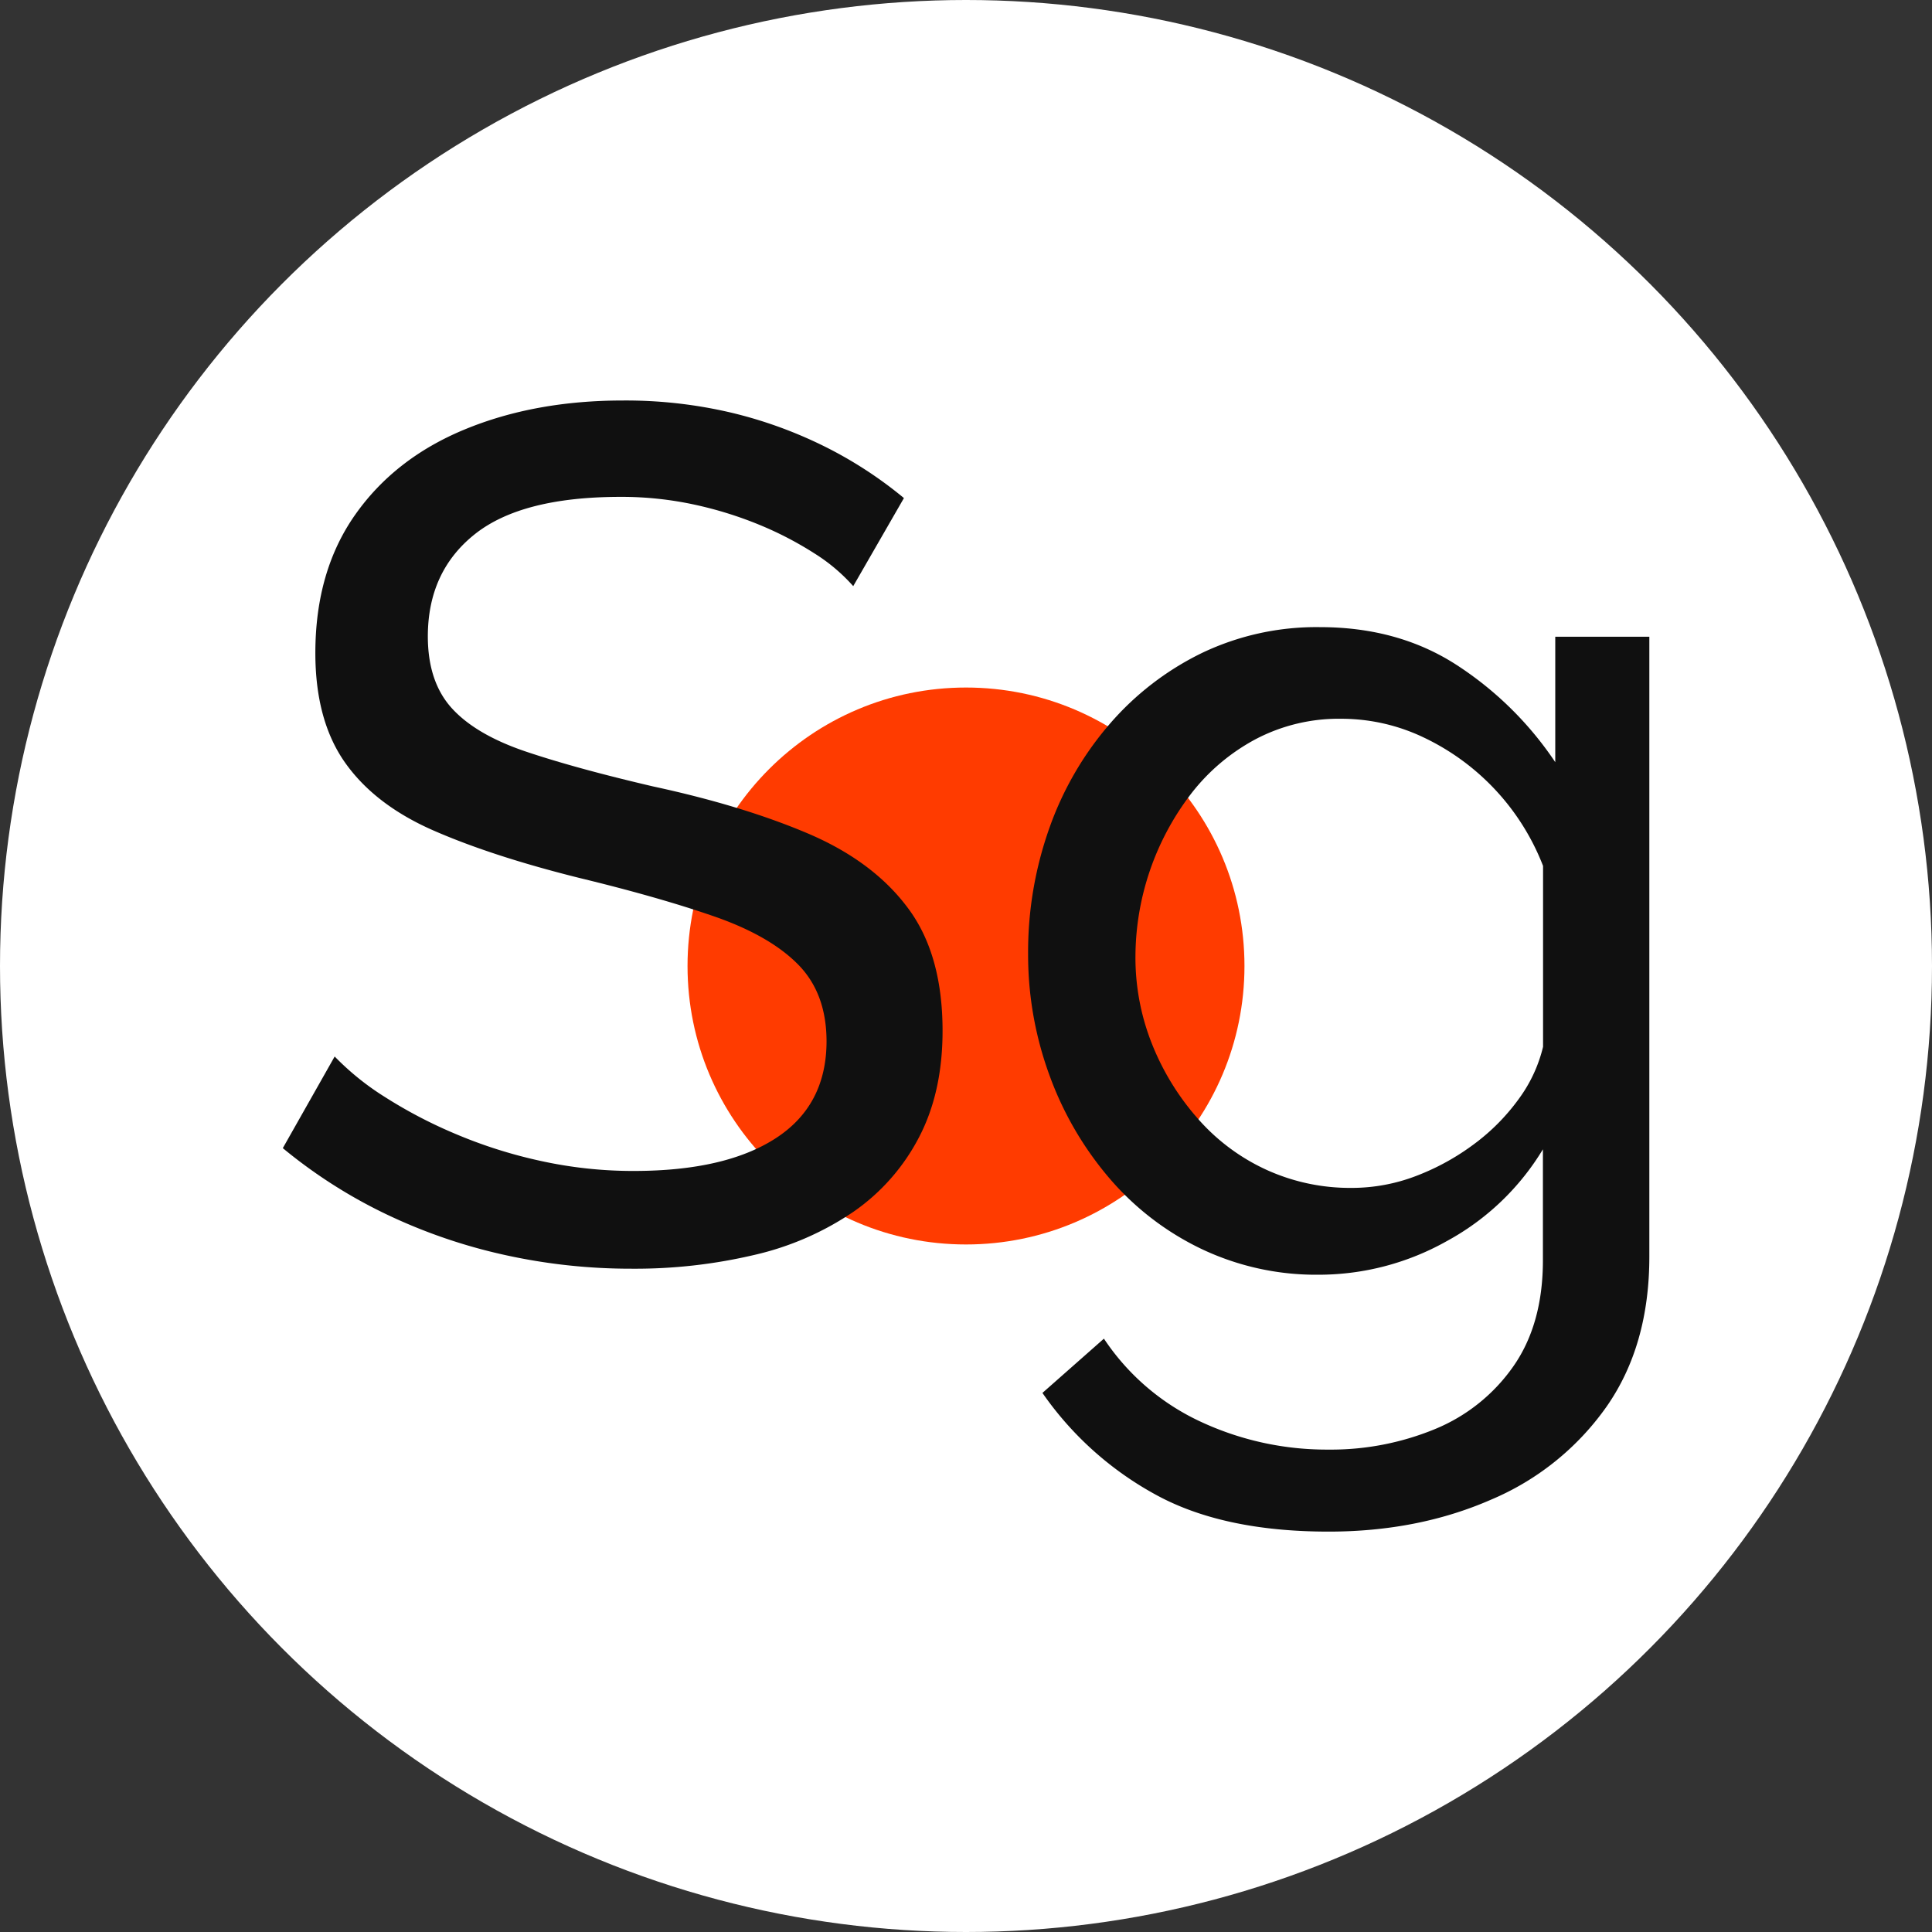
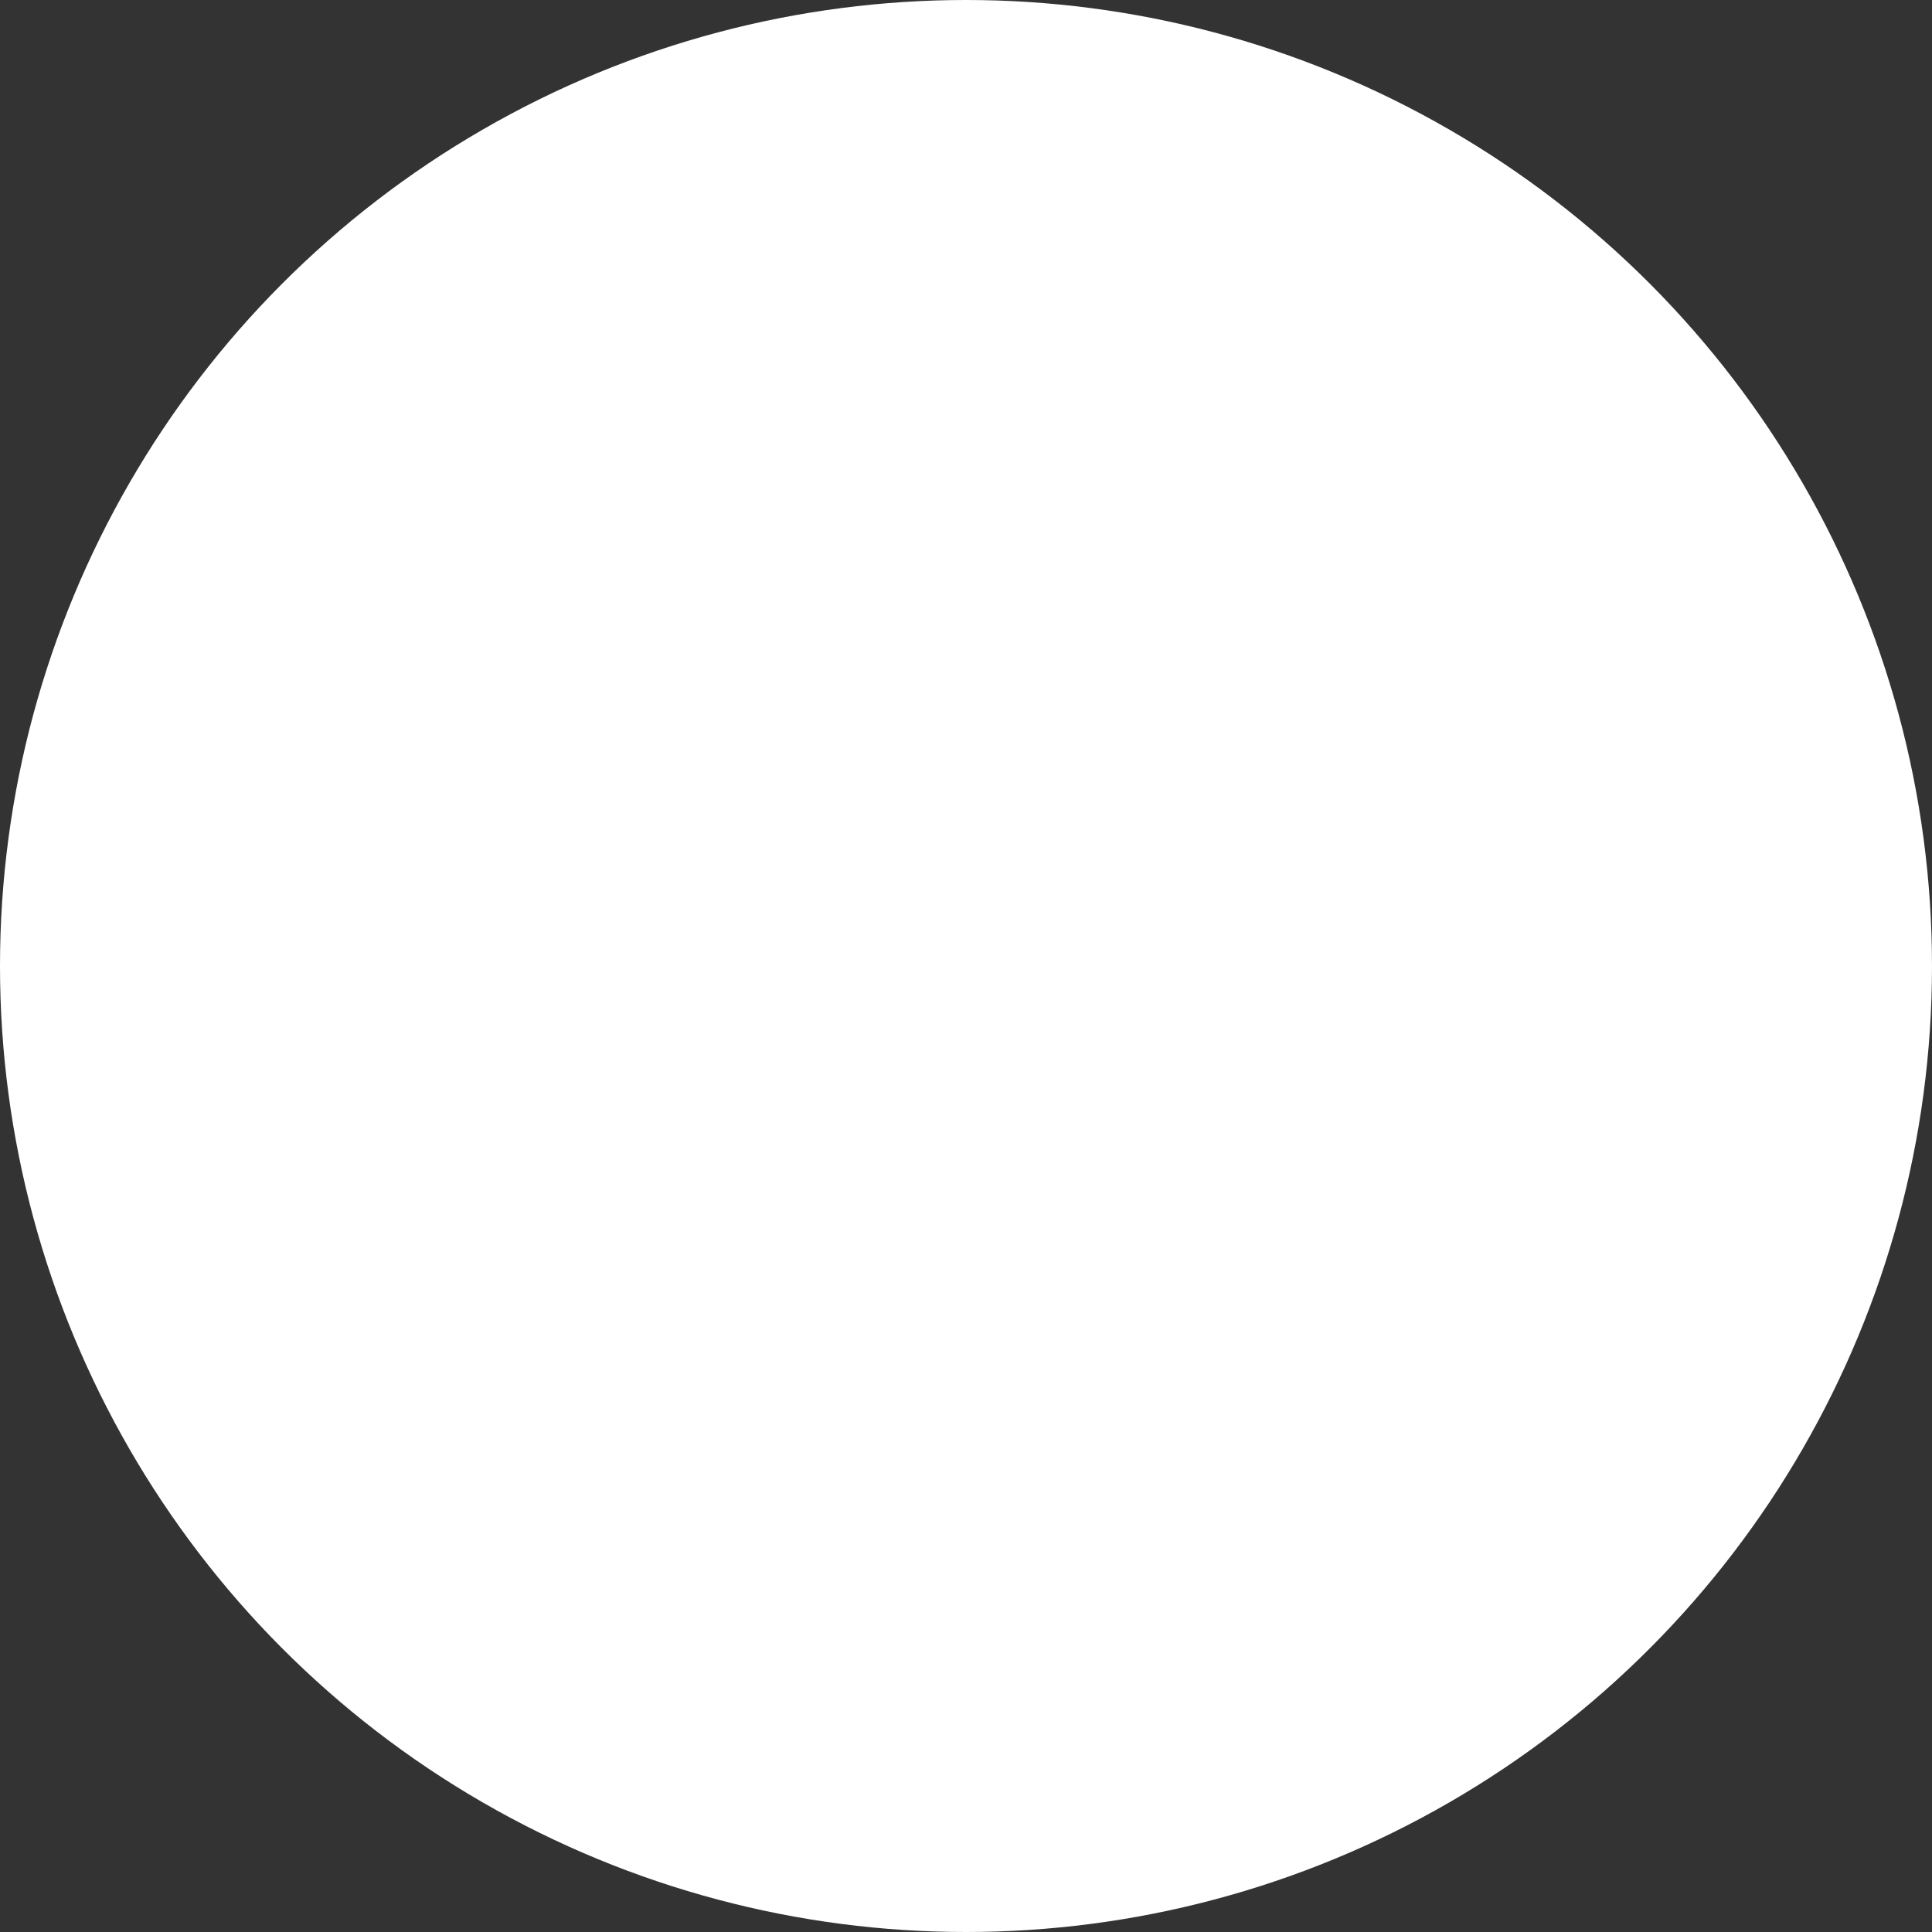
<svg xmlns="http://www.w3.org/2000/svg" id="Layer_1" data-name="Layer 1" viewBox="0 0 530.06 530.06">
  <rect x="0" y="0" width="530.06" height="530.06" fill="#333333" stroke="none" />
  <defs>
    <style>.cls-1{fill:#fff;}.cls-2{fill:#ff3b00;}.cls-3{fill:#101010;}</style>
  </defs>
  <circle class="cls-1" cx="265.03" cy="265.03" r="265.03" />
-   <circle class="cls-2" cx="265.03" cy="265.03" r="76.4" />
-   <path class="cls-3" d="M234.09,160.81a48.84,48.84,0,0,0-10.58-8.94,94.89,94.89,0,0,0-14.89-7.77,105,105,0,0,0-18-5.63,94.48,94.48,0,0,0-20.34-2.15q-27.13,0-40,10.23t-12.9,28q0,12.54,6.61,19.79t20.35,11.88q13.73,4.62,34.91,9.56,24.48,5.28,42.35,12.87T249,249q9.6,12.71,9.6,33.81,0,16.83-6.45,29.19a56.49,56.49,0,0,1-18,20.46A80.18,80.18,0,0,1,207,344.29a142.72,142.72,0,0,1-33.75,3.79,160,160,0,0,1-34.9-3.8,150,150,0,0,1-32.26-11.09A138.16,138.16,0,0,1,77.59,315l14.23-25.14a73.49,73.49,0,0,0,13.73,11.08A128.79,128.79,0,0,0,124.74,311a130.6,130.6,0,0,0,23.33,7.45,118.1,118.1,0,0,0,25.8,2.81q25.15,0,39-9t13.9-26.51q0-13.2-7.78-21.11t-23-13.2q-15.21-5.28-37-10.56-23.84-5.94-40-13T94.63,209.17q-8.11-11.55-8.11-30,0-22.42,10.92-37.94t30.11-23.43q19.19-7.92,43.35-7.92a126.5,126.5,0,0,1,29.61,3.31,120.24,120.24,0,0,1,25.64,9.26A113,113,0,0,1,248,136.65Z" />
-   <path class="cls-3" d="M361.81,349.73a73.19,73.19,0,0,1-32.26-7.11,76.74,76.74,0,0,1-25.31-19.52,91.33,91.33,0,0,1-16.38-28.29,95.88,95.88,0,0,1-5.79-33.09,101.56,101.56,0,0,1,5.79-34.41,88.91,88.91,0,0,1,16.54-28.62,79.2,79.2,0,0,1,25.32-19.52,72.86,72.86,0,0,1,32.42-7.11q21.51,0,37.56,10.42a94.17,94.17,0,0,1,27,26.63V174.7h25.81V344.75q0,24.38-11.75,41.19A73.83,73.83,0,0,1,409,411.48q-20,8.73-44.5,8.73-29.13,0-47.65-10.26A90.54,90.54,0,0,1,286,382.16l16.87-14.89a64.37,64.37,0,0,0,26.64,22.83,81.88,81.88,0,0,0,34.91,7.61,74.87,74.87,0,0,0,29.28-5.63,48.84,48.84,0,0,0,21.51-17.23q8.1-11.6,8.1-29.09V315.32a69.5,69.5,0,0,1-26.3,25.15A71.7,71.7,0,0,1,361.81,349.73Zm8.93-23.82a49.29,49.29,0,0,0,17.87-3.31,65.35,65.35,0,0,0,15.88-8.76,56.9,56.9,0,0,0,12.25-12.41,39.73,39.73,0,0,0,6.61-14.23V237.57a65,65,0,0,0-32.75-35.24,52.36,52.36,0,0,0-22.5-5.13,49,49,0,0,0-23.66,5.63,55.22,55.22,0,0,0-17.7,15,73.82,73.82,0,0,0-15.22,44.5,64,64,0,0,0,4.63,24.32,70,70,0,0,0,12.57,20.35A55.93,55.93,0,0,0,347.58,321,55.3,55.3,0,0,0,370.74,325.91Z" />
</svg>